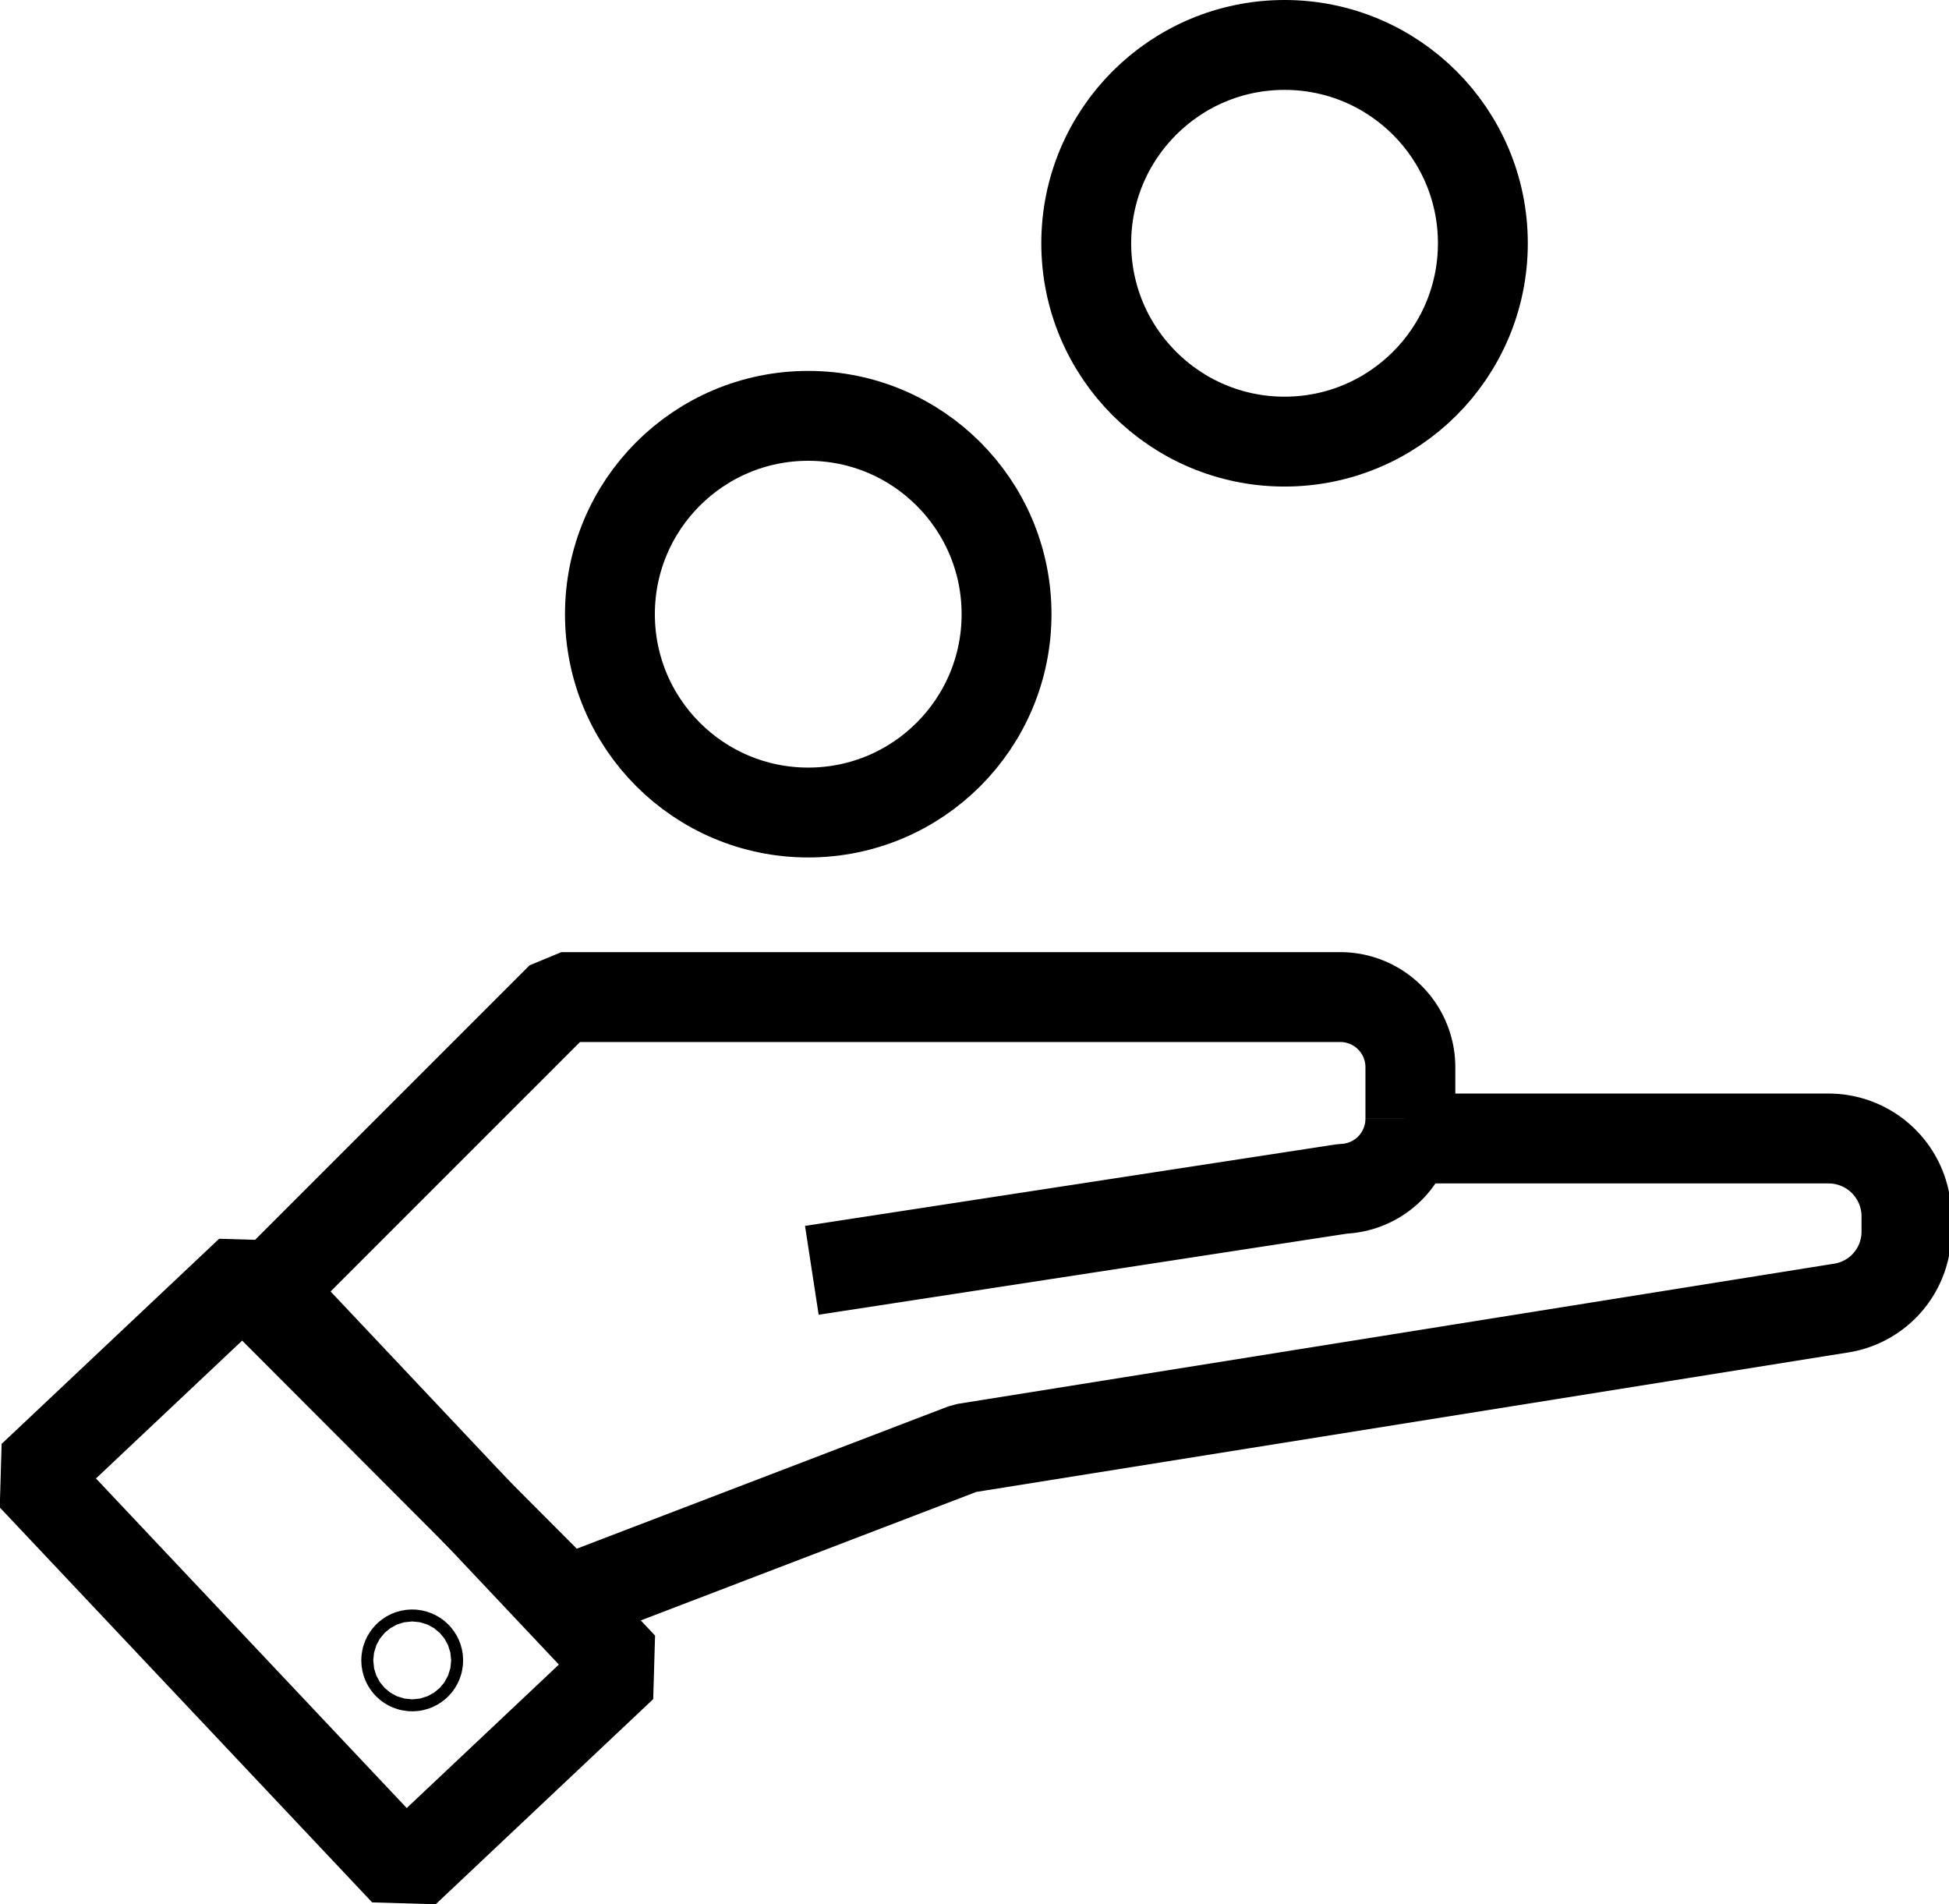
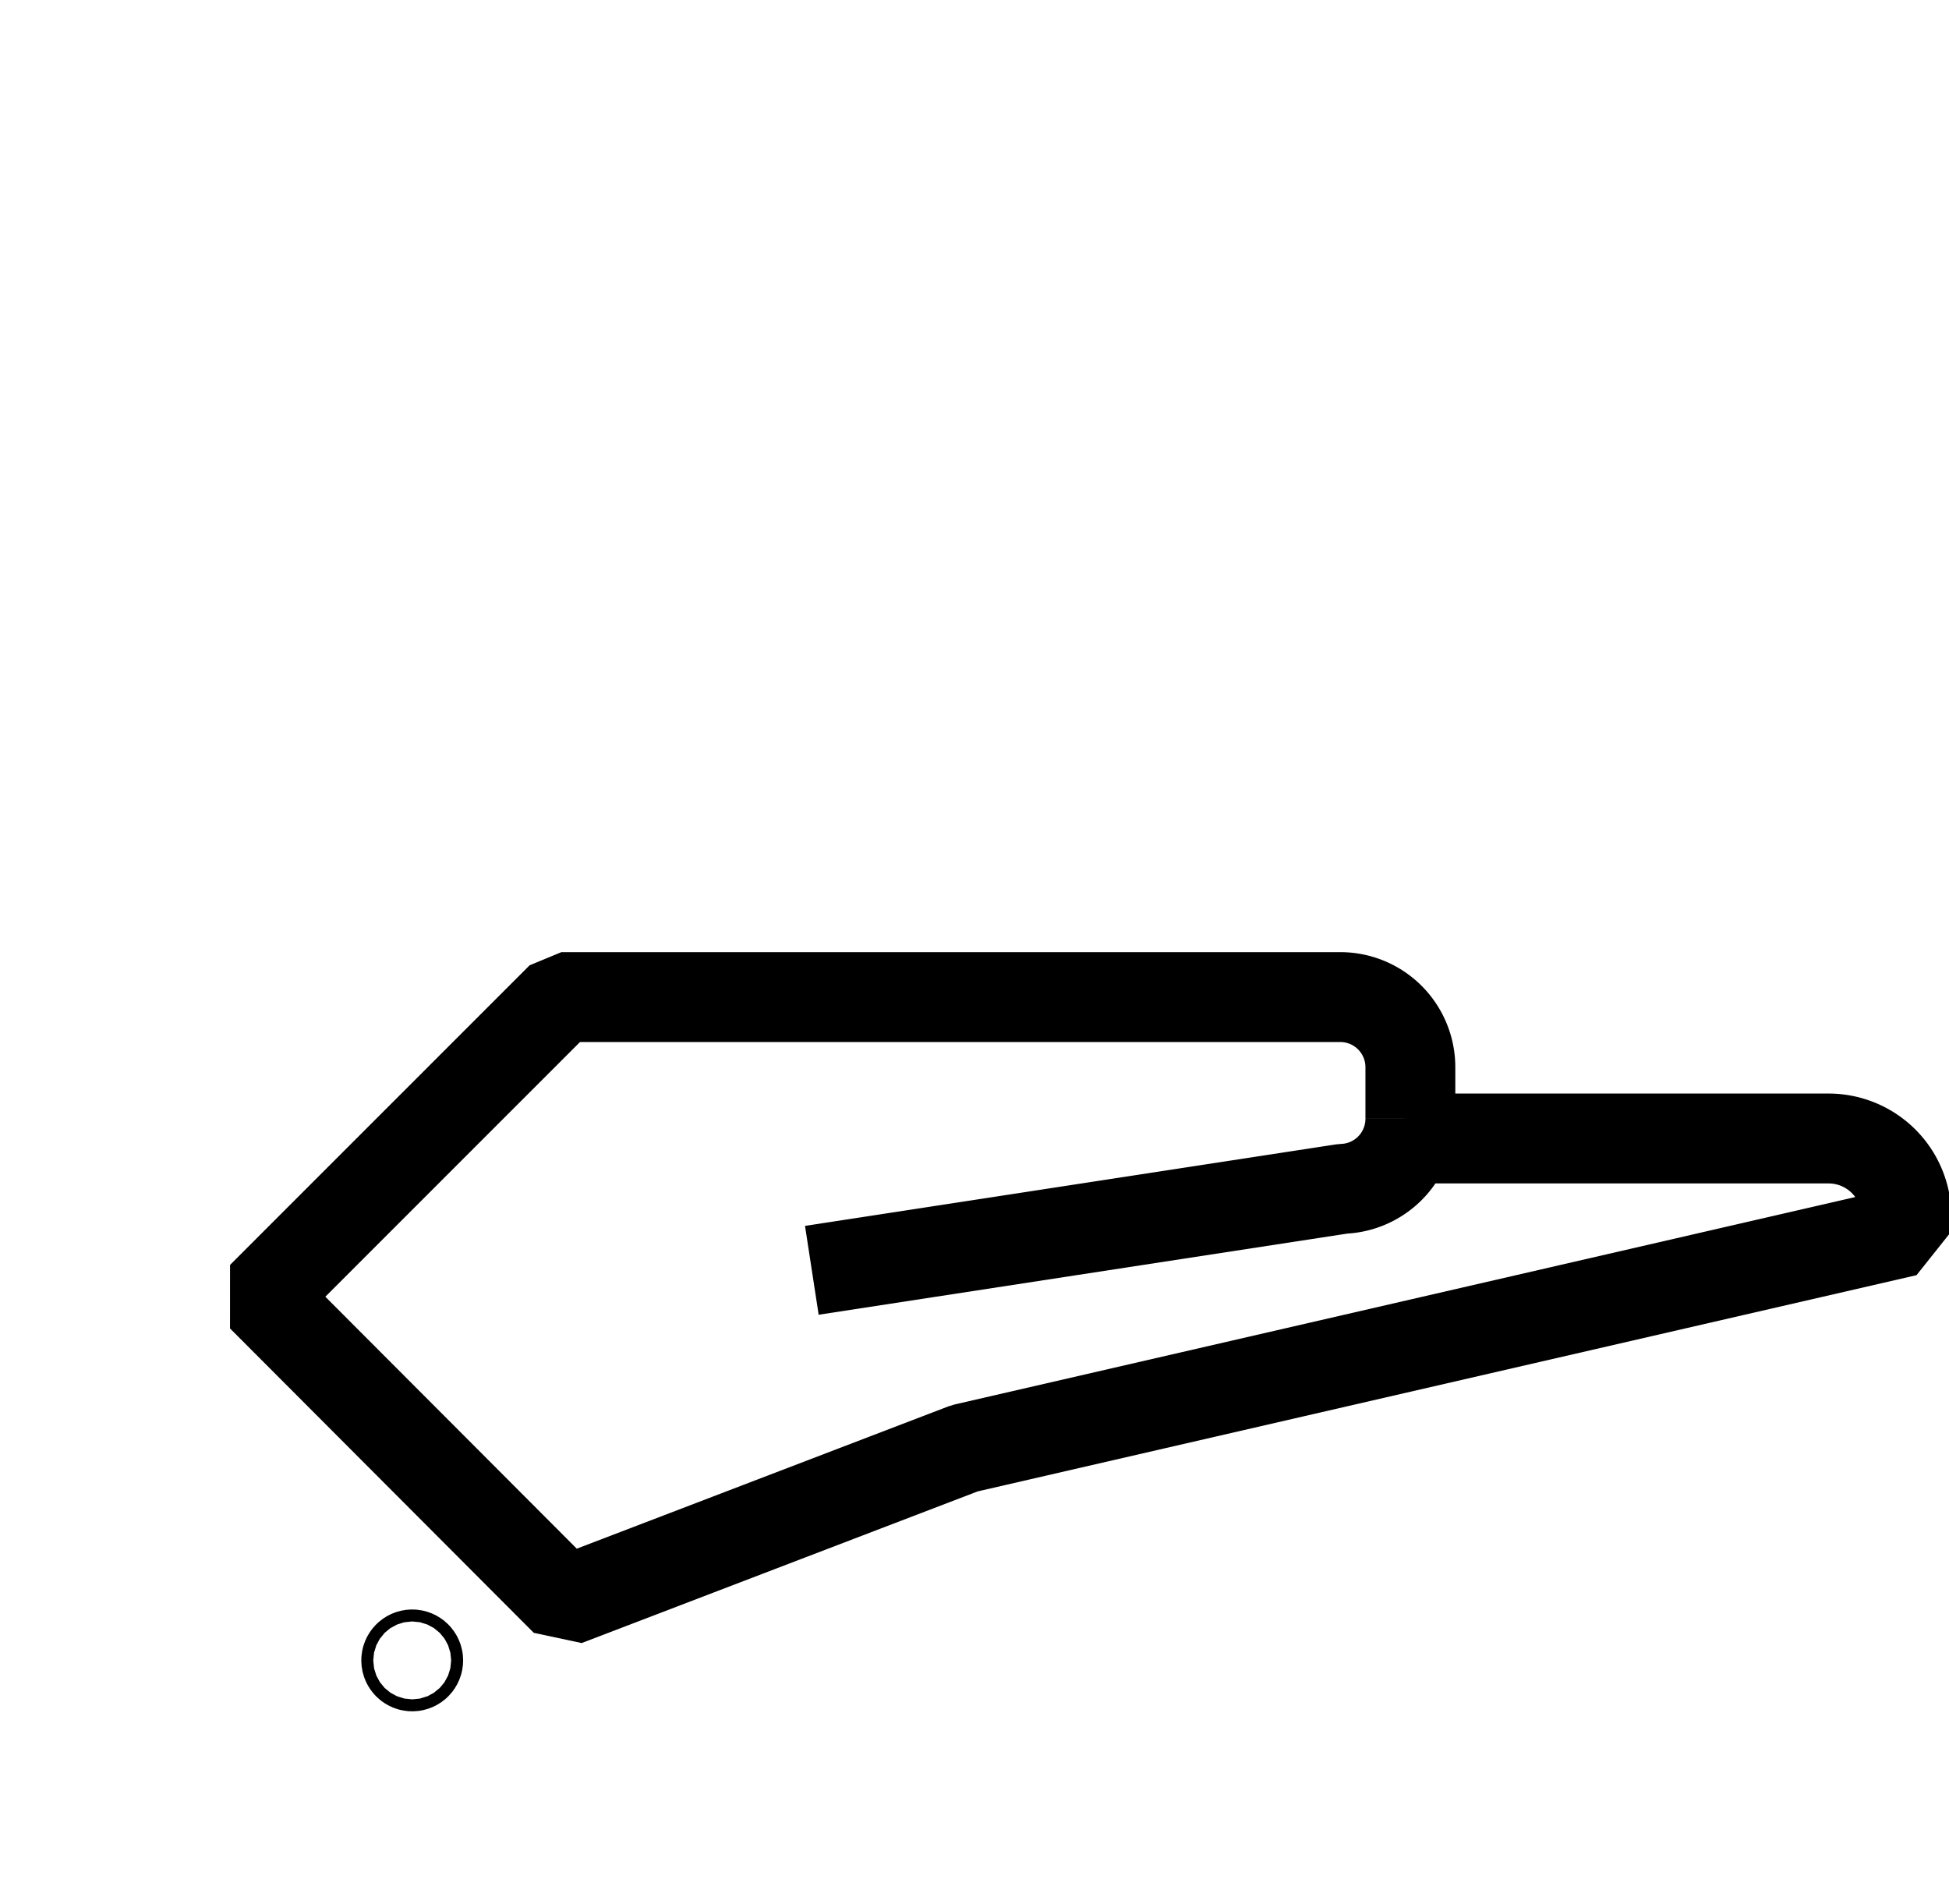
<svg xmlns="http://www.w3.org/2000/svg" viewBox="0 0 32.53 31.78">
  <defs>
    <style>.cls-1{fill:none;stroke:#000;stroke-linejoin:bevel;stroke-width:1.5px;}</style>
  </defs>
  <title>TMT-1-bit-and-bar_alternative</title>
  <g id="Ebene_2" data-name="Ebene 2">
    <g id="Ebene_1-2" data-name="Ebene 1">
-       <path class="cls-1" d="M23.52,19h7a1.3,1.3,0,0,1,1.3,1.29v.26a1.29,1.29,0,0,1-1.09,1.28L16.1,24.17,9.44,26.72,4.37,21.64l5-5h13a1.17,1.17,0,0,1,1.17,1.17v.86a1.17,1.17,0,0,1-1.13,1.17l-8.86,1.36" />
-       <rect class="cls-1" x="2.97" y="21.69" width="4.99" height="9.06" transform="translate(-16.5 10.9) rotate(-43.32)" />
+       <path class="cls-1" d="M23.52,19h7a1.3,1.3,0,0,1,1.3,1.29v.26L16.1,24.17,9.44,26.72,4.37,21.64l5-5h13a1.17,1.17,0,0,1,1.17,1.17v.86a1.17,1.17,0,0,1-1.13,1.17l-8.86,1.36" />
      <circle class="cls-1" cx="6.88" cy="27.71" r="0.1" />
-       <circle class="cls-1" cx="13.49" cy="10.25" r="3.31" />
-       <circle class="cls-1" cx="21.44" cy="4.06" r="3.31" />
    </g>
  </g>
</svg>